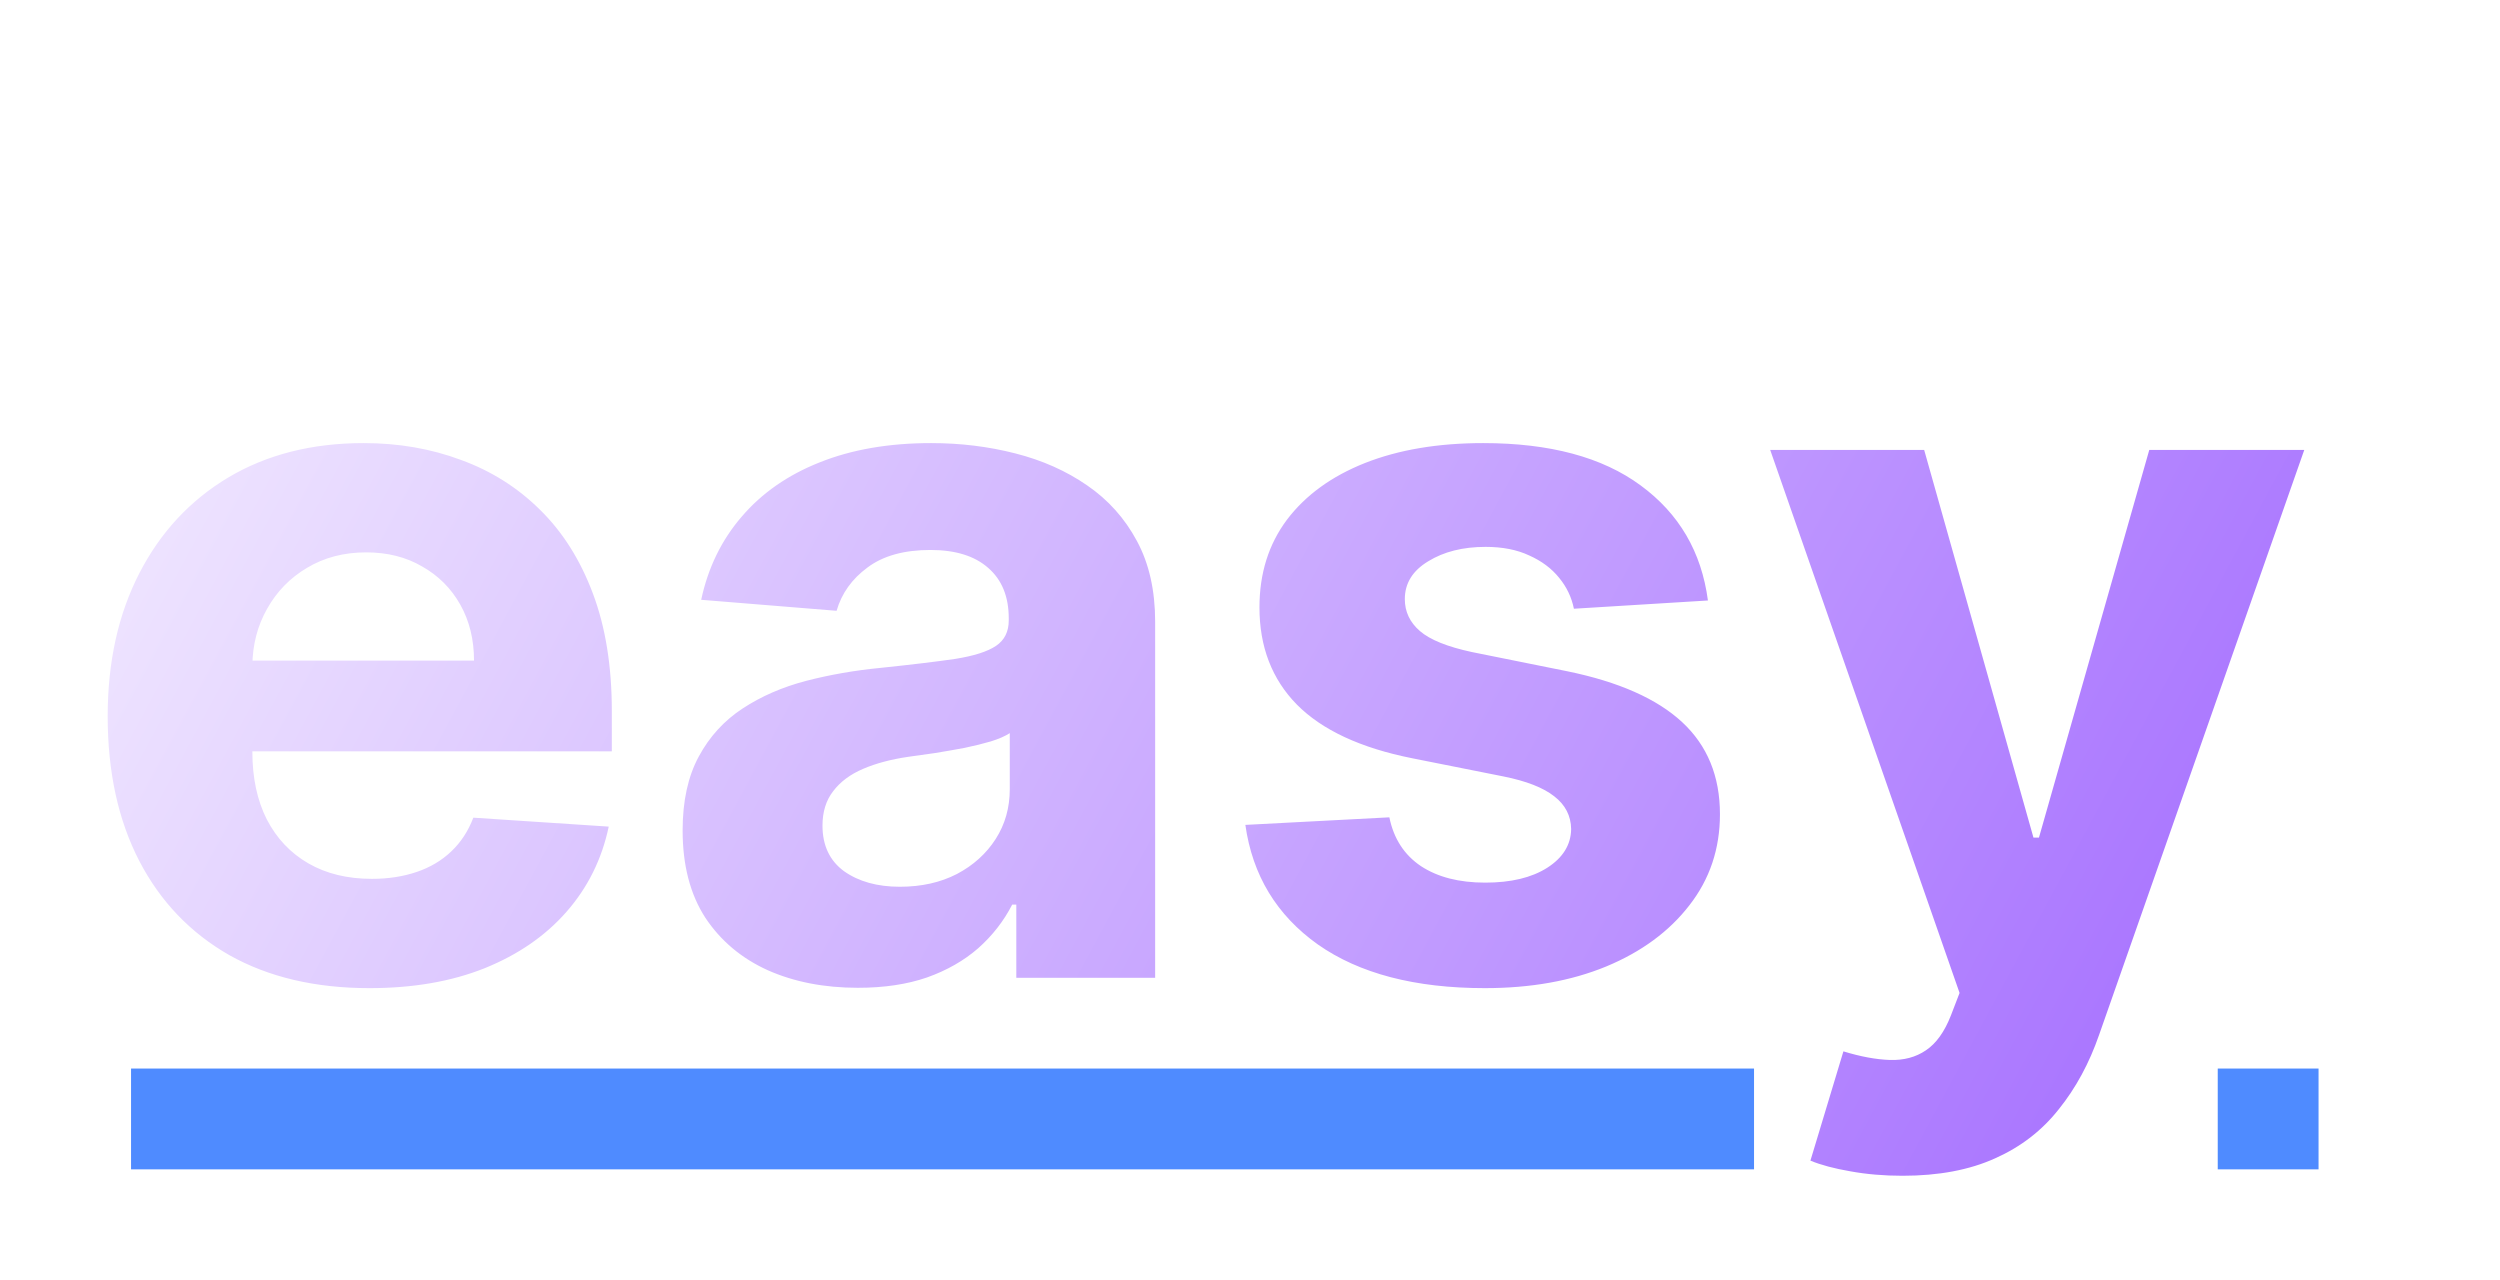
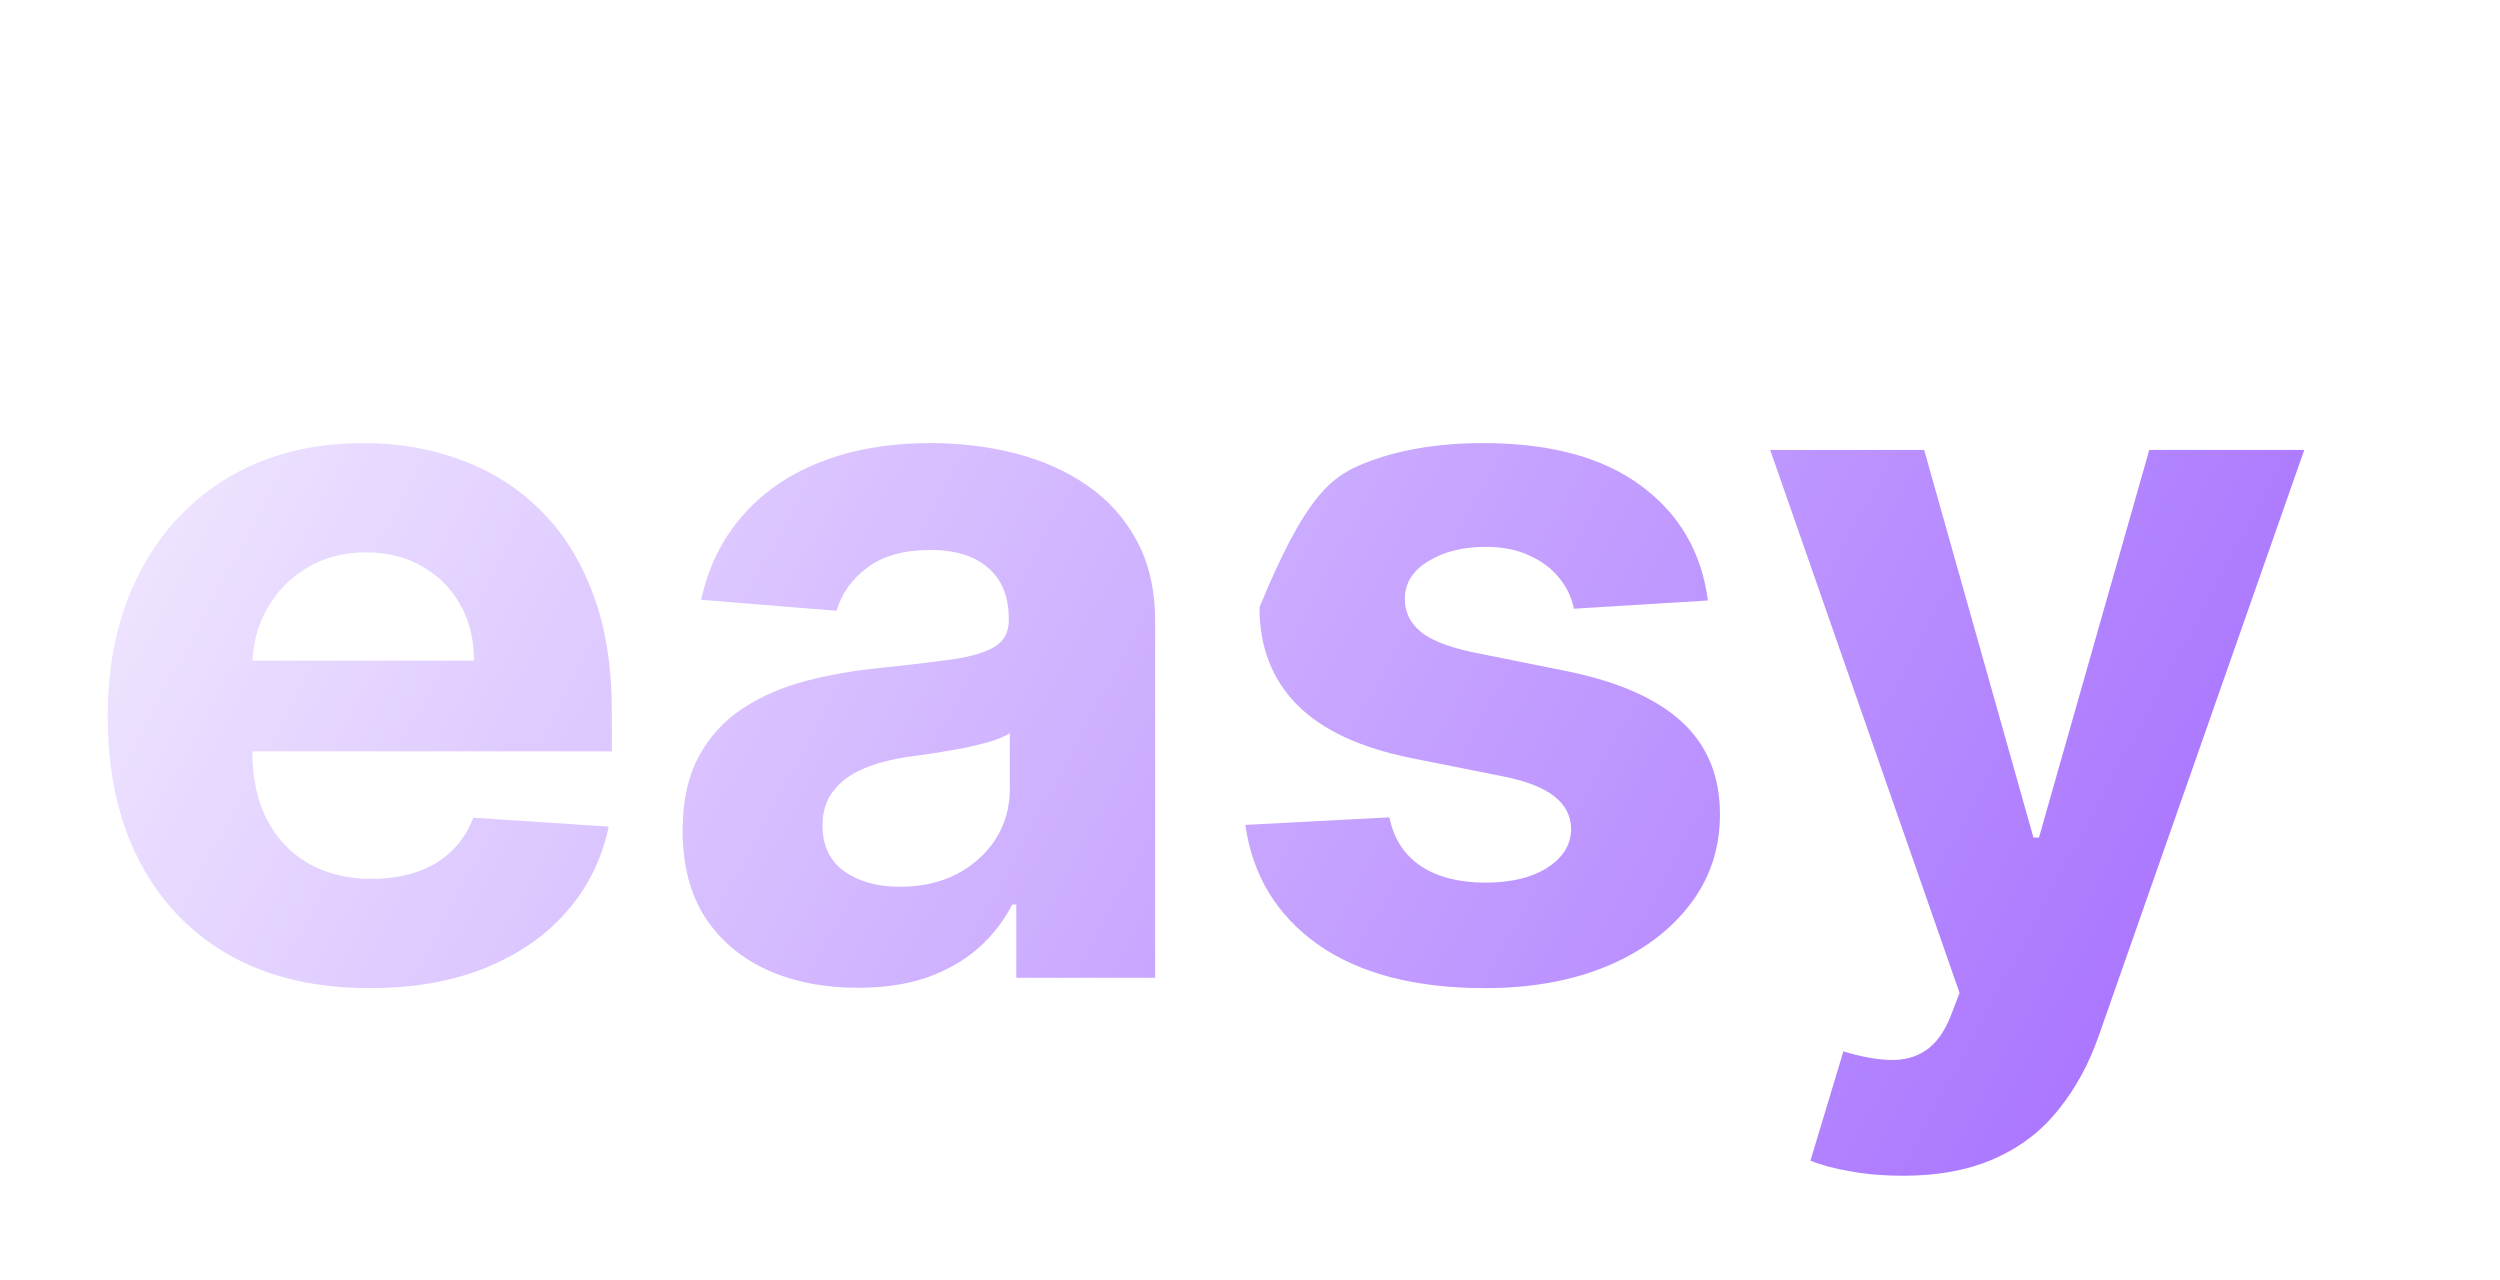
<svg xmlns="http://www.w3.org/2000/svg" width="248" height="127" viewBox="0 0 248 127" fill="none">
  <g filter="url(#filter0_d_698_2829)">
-     <path d="M36.659 94.023C31.273 94.023 26.636 92.932 22.75 90.75C18.886 88.546 15.909 85.432 13.818 81.409C11.727 77.364 10.682 72.579 10.682 67.057C10.682 61.67 11.727 56.943 13.818 52.875C15.909 48.807 18.852 45.636 22.648 43.364C26.466 41.091 30.943 39.955 36.08 39.955C39.534 39.955 42.75 40.511 45.727 41.625C48.727 42.716 51.341 44.364 53.568 46.568C55.818 48.773 57.568 51.545 58.818 54.886C60.068 58.205 60.693 62.091 60.693 66.546V70.534H16.477V61.534H47.023C47.023 59.443 46.568 57.591 45.659 55.977C44.75 54.364 43.489 53.102 41.875 52.193C40.284 51.261 38.432 50.795 36.318 50.795C34.114 50.795 32.159 51.307 30.454 52.33C28.773 53.33 27.454 54.682 26.5 56.386C25.546 58.068 25.057 59.943 25.034 62.011V70.568C25.034 73.159 25.511 75.398 26.466 77.284C27.443 79.171 28.818 80.625 30.591 81.648C32.364 82.671 34.466 83.182 36.898 83.182C38.511 83.182 39.989 82.954 41.33 82.5C42.67 82.046 43.818 81.364 44.773 80.454C45.727 79.546 46.455 78.432 46.955 77.114L60.386 78C59.705 81.227 58.307 84.046 56.193 86.454C54.102 88.841 51.398 90.704 48.08 92.046C44.784 93.364 40.977 94.023 36.659 94.023ZM85.102 93.989C81.761 93.989 78.784 93.409 76.171 92.25C73.557 91.068 71.489 89.329 69.966 87.034C68.466 84.716 67.716 81.829 67.716 78.375C67.716 75.466 68.25 73.023 69.318 71.046C70.386 69.068 71.841 67.477 73.682 66.273C75.523 65.068 77.614 64.159 79.954 63.545C82.318 62.932 84.796 62.5 87.386 62.25C90.432 61.932 92.886 61.636 94.75 61.364C96.614 61.068 97.966 60.636 98.807 60.068C99.648 59.5 100.068 58.659 100.068 57.545V57.341C100.068 55.182 99.386 53.511 98.023 52.33C96.682 51.148 94.773 50.557 92.296 50.557C89.682 50.557 87.602 51.136 86.057 52.295C84.511 53.432 83.489 54.864 82.989 56.591L69.557 55.5C70.239 52.318 71.579 49.568 73.579 47.25C75.579 44.909 78.159 43.114 81.318 41.864C84.5 40.591 88.182 39.955 92.364 39.955C95.273 39.955 98.057 40.295 100.716 40.977C103.398 41.659 105.773 42.716 107.841 44.148C109.932 45.58 111.58 47.42 112.784 49.67C113.989 51.898 114.591 54.568 114.591 57.682V93H100.818V85.739H100.409C99.568 87.375 98.443 88.818 97.034 90.068C95.625 91.296 93.932 92.261 91.954 92.966C89.977 93.648 87.693 93.989 85.102 93.989ZM89.261 83.966C91.398 83.966 93.284 83.546 94.921 82.704C96.557 81.841 97.841 80.682 98.773 79.227C99.704 77.773 100.17 76.125 100.17 74.284V68.727C99.716 69.023 99.091 69.296 98.296 69.546C97.523 69.773 96.648 69.989 95.671 70.193C94.693 70.375 93.716 70.546 92.739 70.704C91.761 70.841 90.875 70.966 90.079 71.079C88.375 71.329 86.886 71.727 85.614 72.273C84.341 72.818 83.352 73.557 82.648 74.489C81.943 75.398 81.591 76.534 81.591 77.898C81.591 79.875 82.307 81.386 83.739 82.432C85.193 83.454 87.034 83.966 89.261 83.966ZM169.426 55.568L156.131 56.386C155.903 55.25 155.415 54.227 154.665 53.318C153.915 52.386 152.926 51.648 151.699 51.102C150.494 50.534 149.051 50.25 147.369 50.25C145.119 50.25 143.222 50.727 141.676 51.682C140.131 52.614 139.358 53.864 139.358 55.432C139.358 56.682 139.858 57.739 140.858 58.602C141.858 59.466 143.574 60.159 146.006 60.682L155.483 62.591C160.574 63.636 164.369 65.318 166.869 67.636C169.369 69.954 170.619 73 170.619 76.773C170.619 80.204 169.608 83.216 167.585 85.807C165.585 88.398 162.835 90.421 159.335 91.875C155.858 93.307 151.847 94.023 147.301 94.023C140.369 94.023 134.847 92.579 130.733 89.693C126.642 86.784 124.244 82.829 123.54 77.829L137.824 77.079C138.256 79.193 139.301 80.807 140.96 81.921C142.619 83.011 144.744 83.557 147.335 83.557C149.881 83.557 151.926 83.068 153.472 82.091C155.04 81.091 155.835 79.807 155.858 78.239C155.835 76.921 155.278 75.841 154.188 75C153.097 74.136 151.415 73.477 149.142 73.023L140.074 71.216C134.96 70.193 131.153 68.421 128.653 65.898C126.176 63.375 124.938 60.159 124.938 56.25C124.938 52.886 125.847 49.989 127.665 47.557C129.506 45.125 132.085 43.25 135.403 41.932C138.744 40.614 142.653 39.955 147.131 39.955C153.744 39.955 158.949 41.352 162.744 44.148C166.563 46.943 168.79 50.75 169.426 55.568ZM188.73 112.636C186.889 112.636 185.162 112.489 183.548 112.193C181.957 111.92 180.639 111.568 179.594 111.136L182.866 100.295C184.571 100.818 186.105 101.102 187.469 101.148C188.855 101.193 190.048 100.875 191.048 100.193C192.071 99.511 192.901 98.352 193.537 96.716L194.389 94.5L175.605 40.636H190.878L201.719 79.091H202.264L213.207 40.636H228.582L208.23 98.659C207.253 101.477 205.923 103.932 204.241 106.023C202.582 108.136 200.48 109.761 197.935 110.898C195.389 112.057 192.321 112.636 188.73 112.636Z" fill="url(#paint0_linear_698_2829)" />
+     <path d="M36.659 94.023C31.273 94.023 26.636 92.932 22.75 90.75C18.886 88.546 15.909 85.432 13.818 81.409C11.727 77.364 10.682 72.579 10.682 67.057C10.682 61.67 11.727 56.943 13.818 52.875C15.909 48.807 18.852 45.636 22.648 43.364C26.466 41.091 30.943 39.955 36.08 39.955C39.534 39.955 42.75 40.511 45.727 41.625C48.727 42.716 51.341 44.364 53.568 46.568C55.818 48.773 57.568 51.545 58.818 54.886C60.068 58.205 60.693 62.091 60.693 66.546V70.534H16.477V61.534H47.023C47.023 59.443 46.568 57.591 45.659 55.977C44.75 54.364 43.489 53.102 41.875 52.193C40.284 51.261 38.432 50.795 36.318 50.795C34.114 50.795 32.159 51.307 30.454 52.33C28.773 53.33 27.454 54.682 26.5 56.386C25.546 58.068 25.057 59.943 25.034 62.011V70.568C25.034 73.159 25.511 75.398 26.466 77.284C27.443 79.171 28.818 80.625 30.591 81.648C32.364 82.671 34.466 83.182 36.898 83.182C38.511 83.182 39.989 82.954 41.33 82.5C42.67 82.046 43.818 81.364 44.773 80.454C45.727 79.546 46.455 78.432 46.955 77.114L60.386 78C59.705 81.227 58.307 84.046 56.193 86.454C54.102 88.841 51.398 90.704 48.08 92.046C44.784 93.364 40.977 94.023 36.659 94.023ZM85.102 93.989C81.761 93.989 78.784 93.409 76.171 92.25C73.557 91.068 71.489 89.329 69.966 87.034C68.466 84.716 67.716 81.829 67.716 78.375C67.716 75.466 68.25 73.023 69.318 71.046C70.386 69.068 71.841 67.477 73.682 66.273C75.523 65.068 77.614 64.159 79.954 63.545C82.318 62.932 84.796 62.5 87.386 62.25C90.432 61.932 92.886 61.636 94.75 61.364C96.614 61.068 97.966 60.636 98.807 60.068C99.648 59.5 100.068 58.659 100.068 57.545V57.341C100.068 55.182 99.386 53.511 98.023 52.33C96.682 51.148 94.773 50.557 92.296 50.557C89.682 50.557 87.602 51.136 86.057 52.295C84.511 53.432 83.489 54.864 82.989 56.591L69.557 55.5C70.239 52.318 71.579 49.568 73.579 47.25C75.579 44.909 78.159 43.114 81.318 41.864C84.5 40.591 88.182 39.955 92.364 39.955C95.273 39.955 98.057 40.295 100.716 40.977C103.398 41.659 105.773 42.716 107.841 44.148C109.932 45.58 111.58 47.42 112.784 49.67C113.989 51.898 114.591 54.568 114.591 57.682V93H100.818V85.739H100.409C99.568 87.375 98.443 88.818 97.034 90.068C95.625 91.296 93.932 92.261 91.954 92.966C89.977 93.648 87.693 93.989 85.102 93.989ZM89.261 83.966C91.398 83.966 93.284 83.546 94.921 82.704C96.557 81.841 97.841 80.682 98.773 79.227C99.704 77.773 100.17 76.125 100.17 74.284V68.727C99.716 69.023 99.091 69.296 98.296 69.546C97.523 69.773 96.648 69.989 95.671 70.193C94.693 70.375 93.716 70.546 92.739 70.704C91.761 70.841 90.875 70.966 90.079 71.079C88.375 71.329 86.886 71.727 85.614 72.273C84.341 72.818 83.352 73.557 82.648 74.489C81.943 75.398 81.591 76.534 81.591 77.898C81.591 79.875 82.307 81.386 83.739 82.432C85.193 83.454 87.034 83.966 89.261 83.966ZM169.426 55.568L156.131 56.386C155.903 55.25 155.415 54.227 154.665 53.318C153.915 52.386 152.926 51.648 151.699 51.102C150.494 50.534 149.051 50.25 147.369 50.25C145.119 50.25 143.222 50.727 141.676 51.682C140.131 52.614 139.358 53.864 139.358 55.432C139.358 56.682 139.858 57.739 140.858 58.602C141.858 59.466 143.574 60.159 146.006 60.682L155.483 62.591C160.574 63.636 164.369 65.318 166.869 67.636C169.369 69.954 170.619 73 170.619 76.773C170.619 80.204 169.608 83.216 167.585 85.807C165.585 88.398 162.835 90.421 159.335 91.875C155.858 93.307 151.847 94.023 147.301 94.023C140.369 94.023 134.847 92.579 130.733 89.693C126.642 86.784 124.244 82.829 123.54 77.829L137.824 77.079C138.256 79.193 139.301 80.807 140.96 81.921C142.619 83.011 144.744 83.557 147.335 83.557C149.881 83.557 151.926 83.068 153.472 82.091C155.04 81.091 155.835 79.807 155.858 78.239C155.835 76.921 155.278 75.841 154.188 75C153.097 74.136 151.415 73.477 149.142 73.023L140.074 71.216C134.96 70.193 131.153 68.421 128.653 65.898C126.176 63.375 124.938 60.159 124.938 56.25C129.506 45.125 132.085 43.25 135.403 41.932C138.744 40.614 142.653 39.955 147.131 39.955C153.744 39.955 158.949 41.352 162.744 44.148C166.563 46.943 168.79 50.75 169.426 55.568ZM188.73 112.636C186.889 112.636 185.162 112.489 183.548 112.193C181.957 111.92 180.639 111.568 179.594 111.136L182.866 100.295C184.571 100.818 186.105 101.102 187.469 101.148C188.855 101.193 190.048 100.875 191.048 100.193C192.071 99.511 192.901 98.352 193.537 96.716L194.389 94.5L175.605 40.636H190.878L201.719 79.091H202.264L213.207 40.636H228.582L208.23 98.659C207.253 101.477 205.923 103.932 204.241 106.023C202.582 108.136 200.48 109.761 197.935 110.898C195.389 112.057 192.321 112.636 188.73 112.636Z" fill="url(#paint0_linear_698_2829)" />
  </g>
  <g filter="url(#filter1_d_698_2829)">
-     <rect x="13" y="102" width="161" height="10" fill="#4F8BFF" />
-   </g>
+     </g>
  <g filter="url(#filter2_d_698_2829)">
-     <rect x="220" y="102" width="10" height="10" fill="#4F8BFF" />
-   </g>
+     </g>
  <defs>
    <filter id="filter0_d_698_2829" x="0.682" y="33.954" width="237.901" height="92.683" filterUnits="userSpaceOnUse" color-interpolation-filters="sRGB">
      <feFlood flood-opacity="0" result="BackgroundImageFix" />
      <feColorMatrix in="SourceAlpha" type="matrix" values="0 0 0 0 0 0 0 0 0 0 0 0 0 0 0 0 0 0 127 0" result="hardAlpha" />
      <feOffset dy="4" />
      <feGaussianBlur stdDeviation="5" />
      <feComposite in2="hardAlpha" operator="out" />
      <feColorMatrix type="matrix" values="0 0 0 0 0 0 0 0 0 0 0 0 0 0 0 0 0 0 0.25 0" />
      <feBlend mode="normal" in2="BackgroundImageFix" result="effect1_dropShadow_698_2829" />
      <feBlend mode="normal" in="SourceGraphic" in2="effect1_dropShadow_698_2829" result="shape" />
    </filter>
    <filter id="filter1_d_698_2829" x="9" y="102" width="169" height="18" filterUnits="userSpaceOnUse" color-interpolation-filters="sRGB">
      <feFlood flood-opacity="0" result="BackgroundImageFix" />
      <feColorMatrix in="SourceAlpha" type="matrix" values="0 0 0 0 0 0 0 0 0 0 0 0 0 0 0 0 0 0 127 0" result="hardAlpha" />
      <feOffset dy="4" />
      <feGaussianBlur stdDeviation="2" />
      <feComposite in2="hardAlpha" operator="out" />
      <feColorMatrix type="matrix" values="0 0 0 0 0 0 0 0 0 0 0 0 0 0 0 0 0 0 0.25 0" />
      <feBlend mode="normal" in2="BackgroundImageFix" result="effect1_dropShadow_698_2829" />
      <feBlend mode="normal" in="SourceGraphic" in2="effect1_dropShadow_698_2829" result="shape" />
    </filter>
    <filter id="filter2_d_698_2829" x="216" y="102" width="18" height="18" filterUnits="userSpaceOnUse" color-interpolation-filters="sRGB">
      <feFlood flood-opacity="0" result="BackgroundImageFix" />
      <feColorMatrix in="SourceAlpha" type="matrix" values="0 0 0 0 0 0 0 0 0 0 0 0 0 0 0 0 0 0 127 0" result="hardAlpha" />
      <feOffset dy="4" />
      <feGaussianBlur stdDeviation="2" />
      <feComposite in2="hardAlpha" operator="out" />
      <feColorMatrix type="matrix" values="0 0 0 0 0 0 0 0 0 0 0 0 0 0 0 0 0 0 0.25 0" />
      <feBlend mode="normal" in2="BackgroundImageFix" result="effect1_dropShadow_698_2829" />
      <feBlend mode="normal" in="SourceGraphic" in2="effect1_dropShadow_698_2829" result="shape" />
    </filter>
    <linearGradient id="paint0_linear_698_2829" x1="19.5" y1="-67" x2="360" y2="116" gradientUnits="userSpaceOnUse">
      <stop stop-color="white" />
      <stop offset="1" stop-color="#7A29FF" />
    </linearGradient>
  </defs>
</svg>